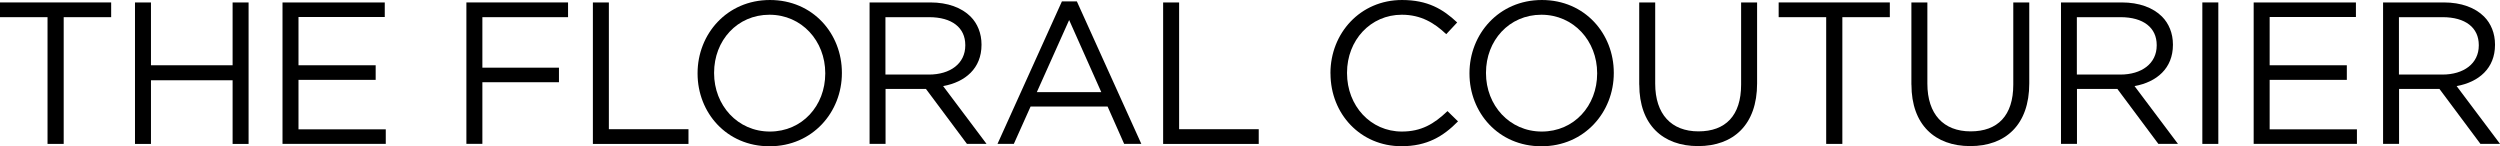
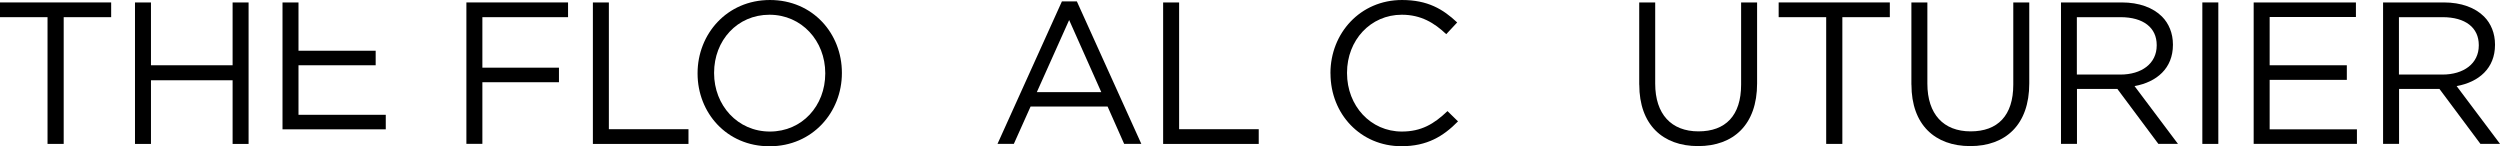
<svg xmlns="http://www.w3.org/2000/svg" id="Layer_2" data-name="Layer 2" viewBox="0 0 420.78 24.62">
  <defs>
    <style> .cls-1 { fill: #000; stroke-width: 0px; } </style>
  </defs>
  <g id="Layer_1-2" data-name="Layer 1">
    <g>
      <path class="cls-1" d="M7.99,2.89H0V.41h18.71v2.48h-7.99v21.33h-2.72V2.89Z" />
      <path class="cls-1" d="M22.72.41h2.69v10.58h13.74V.41h2.69v23.81h-2.69v-10.71h-13.74v10.71h-2.69V.41Z" />
-       <path class="cls-1" d="M47.55.41h17.21v2.45h-14.52v8.13h12.99v2.45h-12.99v8.33h14.69v2.45h-17.38V.41Z" />
+       <path class="cls-1" d="M47.55.41h17.21h-14.52v8.13h12.99v2.45h-12.99v8.33h14.69v2.45h-17.38V.41Z" />
      <path class="cls-1" d="M78.5.41h17.11v2.48h-14.42v8.5h12.89v2.45h-12.89v10.37h-2.69V.41Z" />
      <path class="cls-1" d="M99.79.41h2.69v21.33h13.4v2.48h-16.09V.41Z" />
      <path class="cls-1" d="M117.41,12.38v-.07c0-6.56,4.93-12.31,12.18-12.31s12.11,5.68,12.11,12.24v.07c0,6.56-4.93,12.31-12.18,12.31s-12.11-5.68-12.11-12.24ZM138.9,12.38v-.07c0-5.41-3.95-9.83-9.39-9.83s-9.32,4.35-9.32,9.76v.07c0,5.41,3.95,9.83,9.39,9.83s9.32-4.35,9.32-9.76Z" />
-       <path class="cls-1" d="M146.35.41h10.24c2.92,0,5.27.88,6.77,2.38,1.16,1.16,1.84,2.82,1.84,4.69v.07c0,3.95-2.72,6.26-6.46,6.94l7.31,9.73h-3.3l-6.9-9.25h-6.8v9.25h-2.69V.41ZM156.35,12.55c3.57,0,6.12-1.84,6.12-4.9v-.07c0-2.92-2.24-4.69-6.09-4.69h-7.35v9.66h7.31Z" />
      <path class="cls-1" d="M178.73.24h2.52l10.85,23.98h-2.89l-2.79-6.29h-12.96l-2.82,6.29h-2.75L178.73.24ZM185.36,15.51l-5.41-12.14-5.44,12.14h10.85Z" />
      <path class="cls-1" d="M195.77.41h2.69v21.33h13.4v2.48h-16.09V.41Z" />
      <path class="cls-1" d="M223.93,12.38v-.07c0-6.73,5.03-12.31,12.04-12.31,4.32,0,6.9,1.53,9.29,3.78l-1.84,1.97c-2.01-1.9-4.25-3.27-7.48-3.27-5.27,0-9.22,4.29-9.22,9.76v.07c0,5.51,3.98,9.83,9.22,9.83,3.27,0,5.41-1.26,7.69-3.44l1.77,1.73c-2.48,2.52-5.2,4.18-9.52,4.18-6.87,0-11.94-5.41-11.94-12.24Z" />
-       <path class="cls-1" d="M247.33,12.38v-.07c0-6.56,4.93-12.31,12.18-12.31s12.11,5.68,12.11,12.24v.07c0,6.56-4.93,12.31-12.18,12.31s-12.11-5.68-12.11-12.24ZM268.82,12.38v-.07c0-5.41-3.95-9.83-9.39-9.83s-9.32,4.35-9.32,9.76v.07c0,5.41,3.95,9.83,9.39,9.83s9.32-4.35,9.32-9.76Z" />
      <path class="cls-1" d="M275.9,14.25V.41h2.69v13.67c0,5.14,2.72,8.03,7.28,8.03s7.18-2.65,7.18-7.86V.41h2.69v13.64c0,6.94-3.98,10.54-9.93,10.54s-9.9-3.6-9.9-10.34Z" />
      <path class="cls-1" d="M307.36,2.89h-7.99V.41h18.71v2.48h-7.99v21.33h-2.72V2.89Z" />
      <path class="cls-1" d="M321.71,14.25V.41h2.69v13.67c0,5.14,2.72,8.03,7.28,8.03s7.18-2.65,7.18-7.86V.41h2.69v13.64c0,6.94-3.98,10.54-9.93,10.54s-9.9-3.6-9.9-10.34Z" />
      <path class="cls-1" d="M346.88.41h10.24c2.93,0,5.27.88,6.77,2.38,1.16,1.16,1.84,2.82,1.84,4.69v.07c0,3.95-2.72,6.26-6.46,6.94l7.31,9.73h-3.3l-6.9-9.25h-6.8v9.25h-2.69V.41ZM356.88,12.55c3.57,0,6.12-1.84,6.12-4.9v-.07c0-2.92-2.24-4.69-6.09-4.69h-7.35v9.66h7.31Z" />
      <path class="cls-1" d="M370.68.41h2.69v23.81h-2.69V.41Z" />
      <path class="cls-1" d="M379.32.41h17.21v2.45h-14.52v8.13h12.99v2.45h-12.99v8.33h14.69v2.45h-17.38V.41Z" />
      <path class="cls-1" d="M401.09.41h10.24c2.93,0,5.27.88,6.77,2.38,1.16,1.16,1.84,2.82,1.84,4.69v.07c0,3.95-2.72,6.26-6.46,6.94l7.31,9.73h-3.3l-6.9-9.25h-6.8v9.25h-2.69V.41ZM411.09,12.55c3.57,0,6.12-1.84,6.12-4.9v-.07c0-2.92-2.24-4.69-6.09-4.69h-7.35v9.66h7.31Z" />
    </g>
  </g>
</svg>